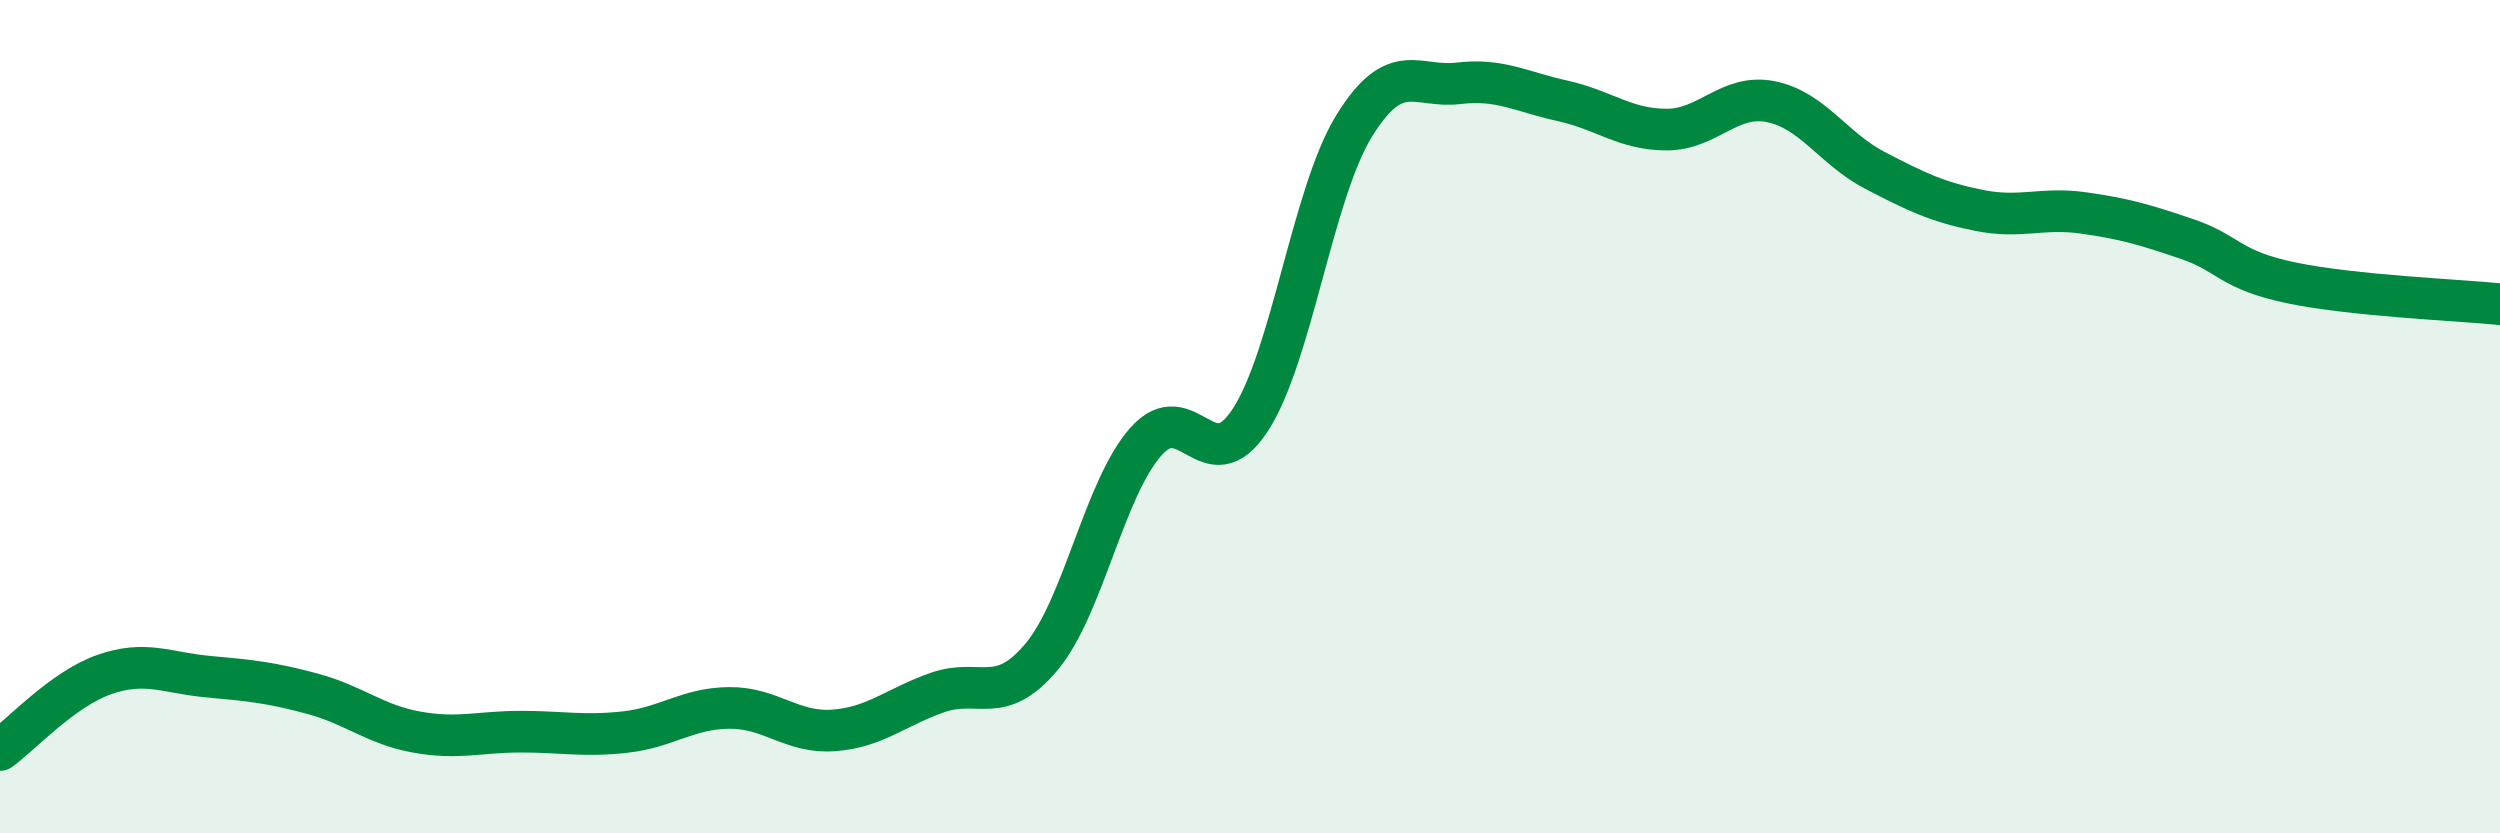
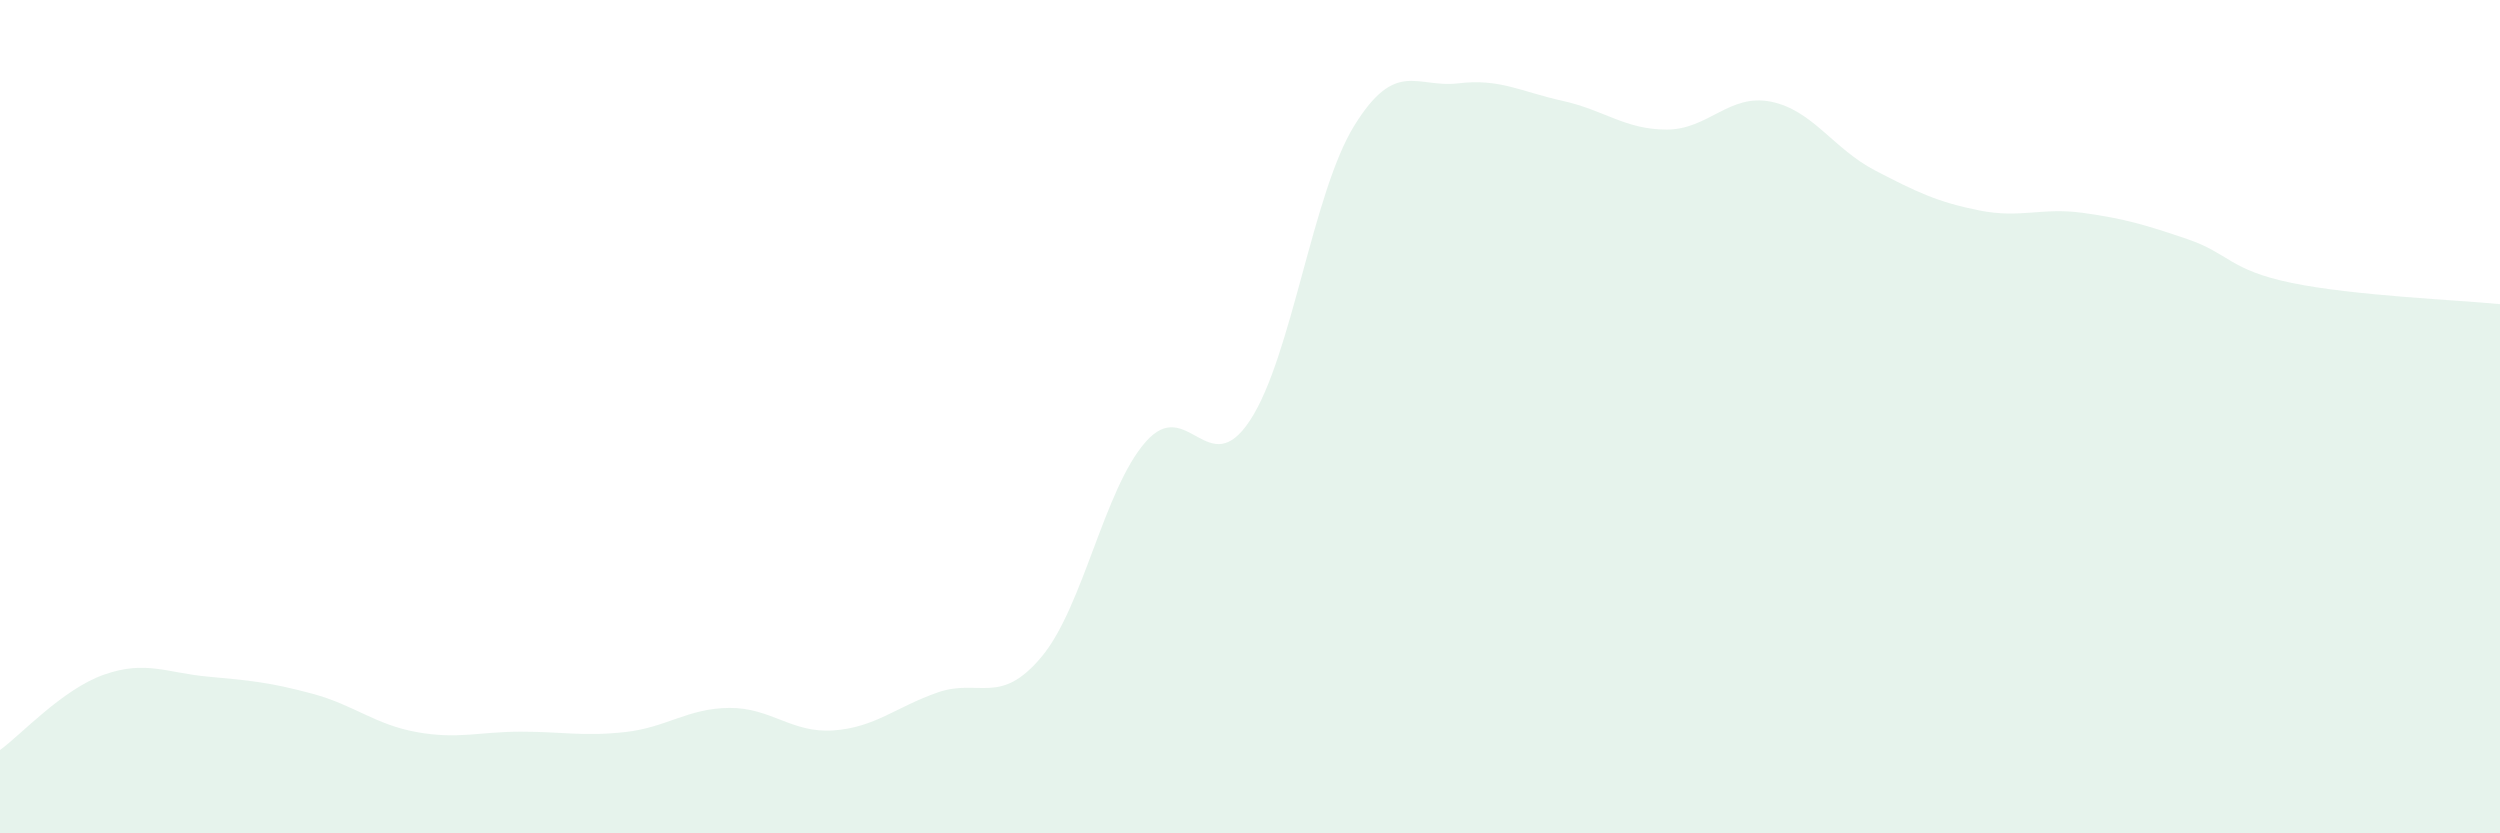
<svg xmlns="http://www.w3.org/2000/svg" width="60" height="20" viewBox="0 0 60 20">
  <path d="M 0,18 C 0.5,17.64 1.5,16.54 2.5,16.19 C 3.5,15.84 4,16.15 5,16.24 C 6,16.33 6.5,16.38 7.5,16.65 C 8.5,16.92 9,17.39 10,17.57 C 11,17.75 11.5,17.56 12.5,17.56 C 13.5,17.56 14,17.68 15,17.57 C 16,17.46 16.5,17 17.5,16.99 C 18.5,16.98 19,17.6 20,17.53 C 21,17.46 21.5,16.97 22.5,16.62 C 23.5,16.27 24,16.96 25,15.76 C 26,14.56 26.5,11.73 27.5,10.6 C 28.5,9.47 29,11.61 30,10.09 C 31,8.57 31.5,4.64 32.5,3.02 C 33.5,1.4 34,2.12 35,2 C 36,1.88 36.5,2.2 37.5,2.42 C 38.5,2.64 39,3.11 40,3.11 C 41,3.11 41.5,2.24 42.5,2.44 C 43.5,2.64 44,3.57 45,4.09 C 46,4.61 46.5,4.85 47.5,5.05 C 48.5,5.25 49,4.97 50,5.11 C 51,5.25 51.5,5.4 52.5,5.74 C 53.5,6.08 53.5,6.48 55,6.79 C 56.5,7.1 59,7.2 60,7.3L60 20L0 20Z" fill="#008740" opacity="0.1" stroke-linecap="round" stroke-linejoin="round" />
-   <path d="M 0,18 C 0.5,17.64 1.5,16.54 2.5,16.19 C 3.5,15.84 4,16.15 5,16.24 C 6,16.33 6.5,16.38 7.5,16.65 C 8.5,16.92 9,17.39 10,17.57 C 11,17.75 11.5,17.56 12.5,17.56 C 13.5,17.56 14,17.68 15,17.57 C 16,17.46 16.5,17 17.5,16.99 C 18.5,16.98 19,17.6 20,17.53 C 21,17.46 21.5,16.97 22.5,16.62 C 23.5,16.27 24,16.96 25,15.76 C 26,14.56 26.5,11.73 27.5,10.6 C 28.5,9.47 29,11.61 30,10.09 C 31,8.57 31.5,4.64 32.5,3.02 C 33.5,1.4 34,2.12 35,2 C 36,1.88 36.5,2.2 37.5,2.42 C 38.5,2.64 39,3.11 40,3.11 C 41,3.11 41.5,2.24 42.5,2.44 C 43.5,2.64 44,3.57 45,4.09 C 46,4.61 46.5,4.85 47.5,5.05 C 48.5,5.25 49,4.97 50,5.11 C 51,5.25 51.5,5.4 52.5,5.74 C 53.5,6.08 53.5,6.48 55,6.79 C 56.5,7.1 59,7.2 60,7.3" stroke="#008740" stroke-width="1" fill="none" stroke-linecap="round" stroke-linejoin="round" />
</svg>